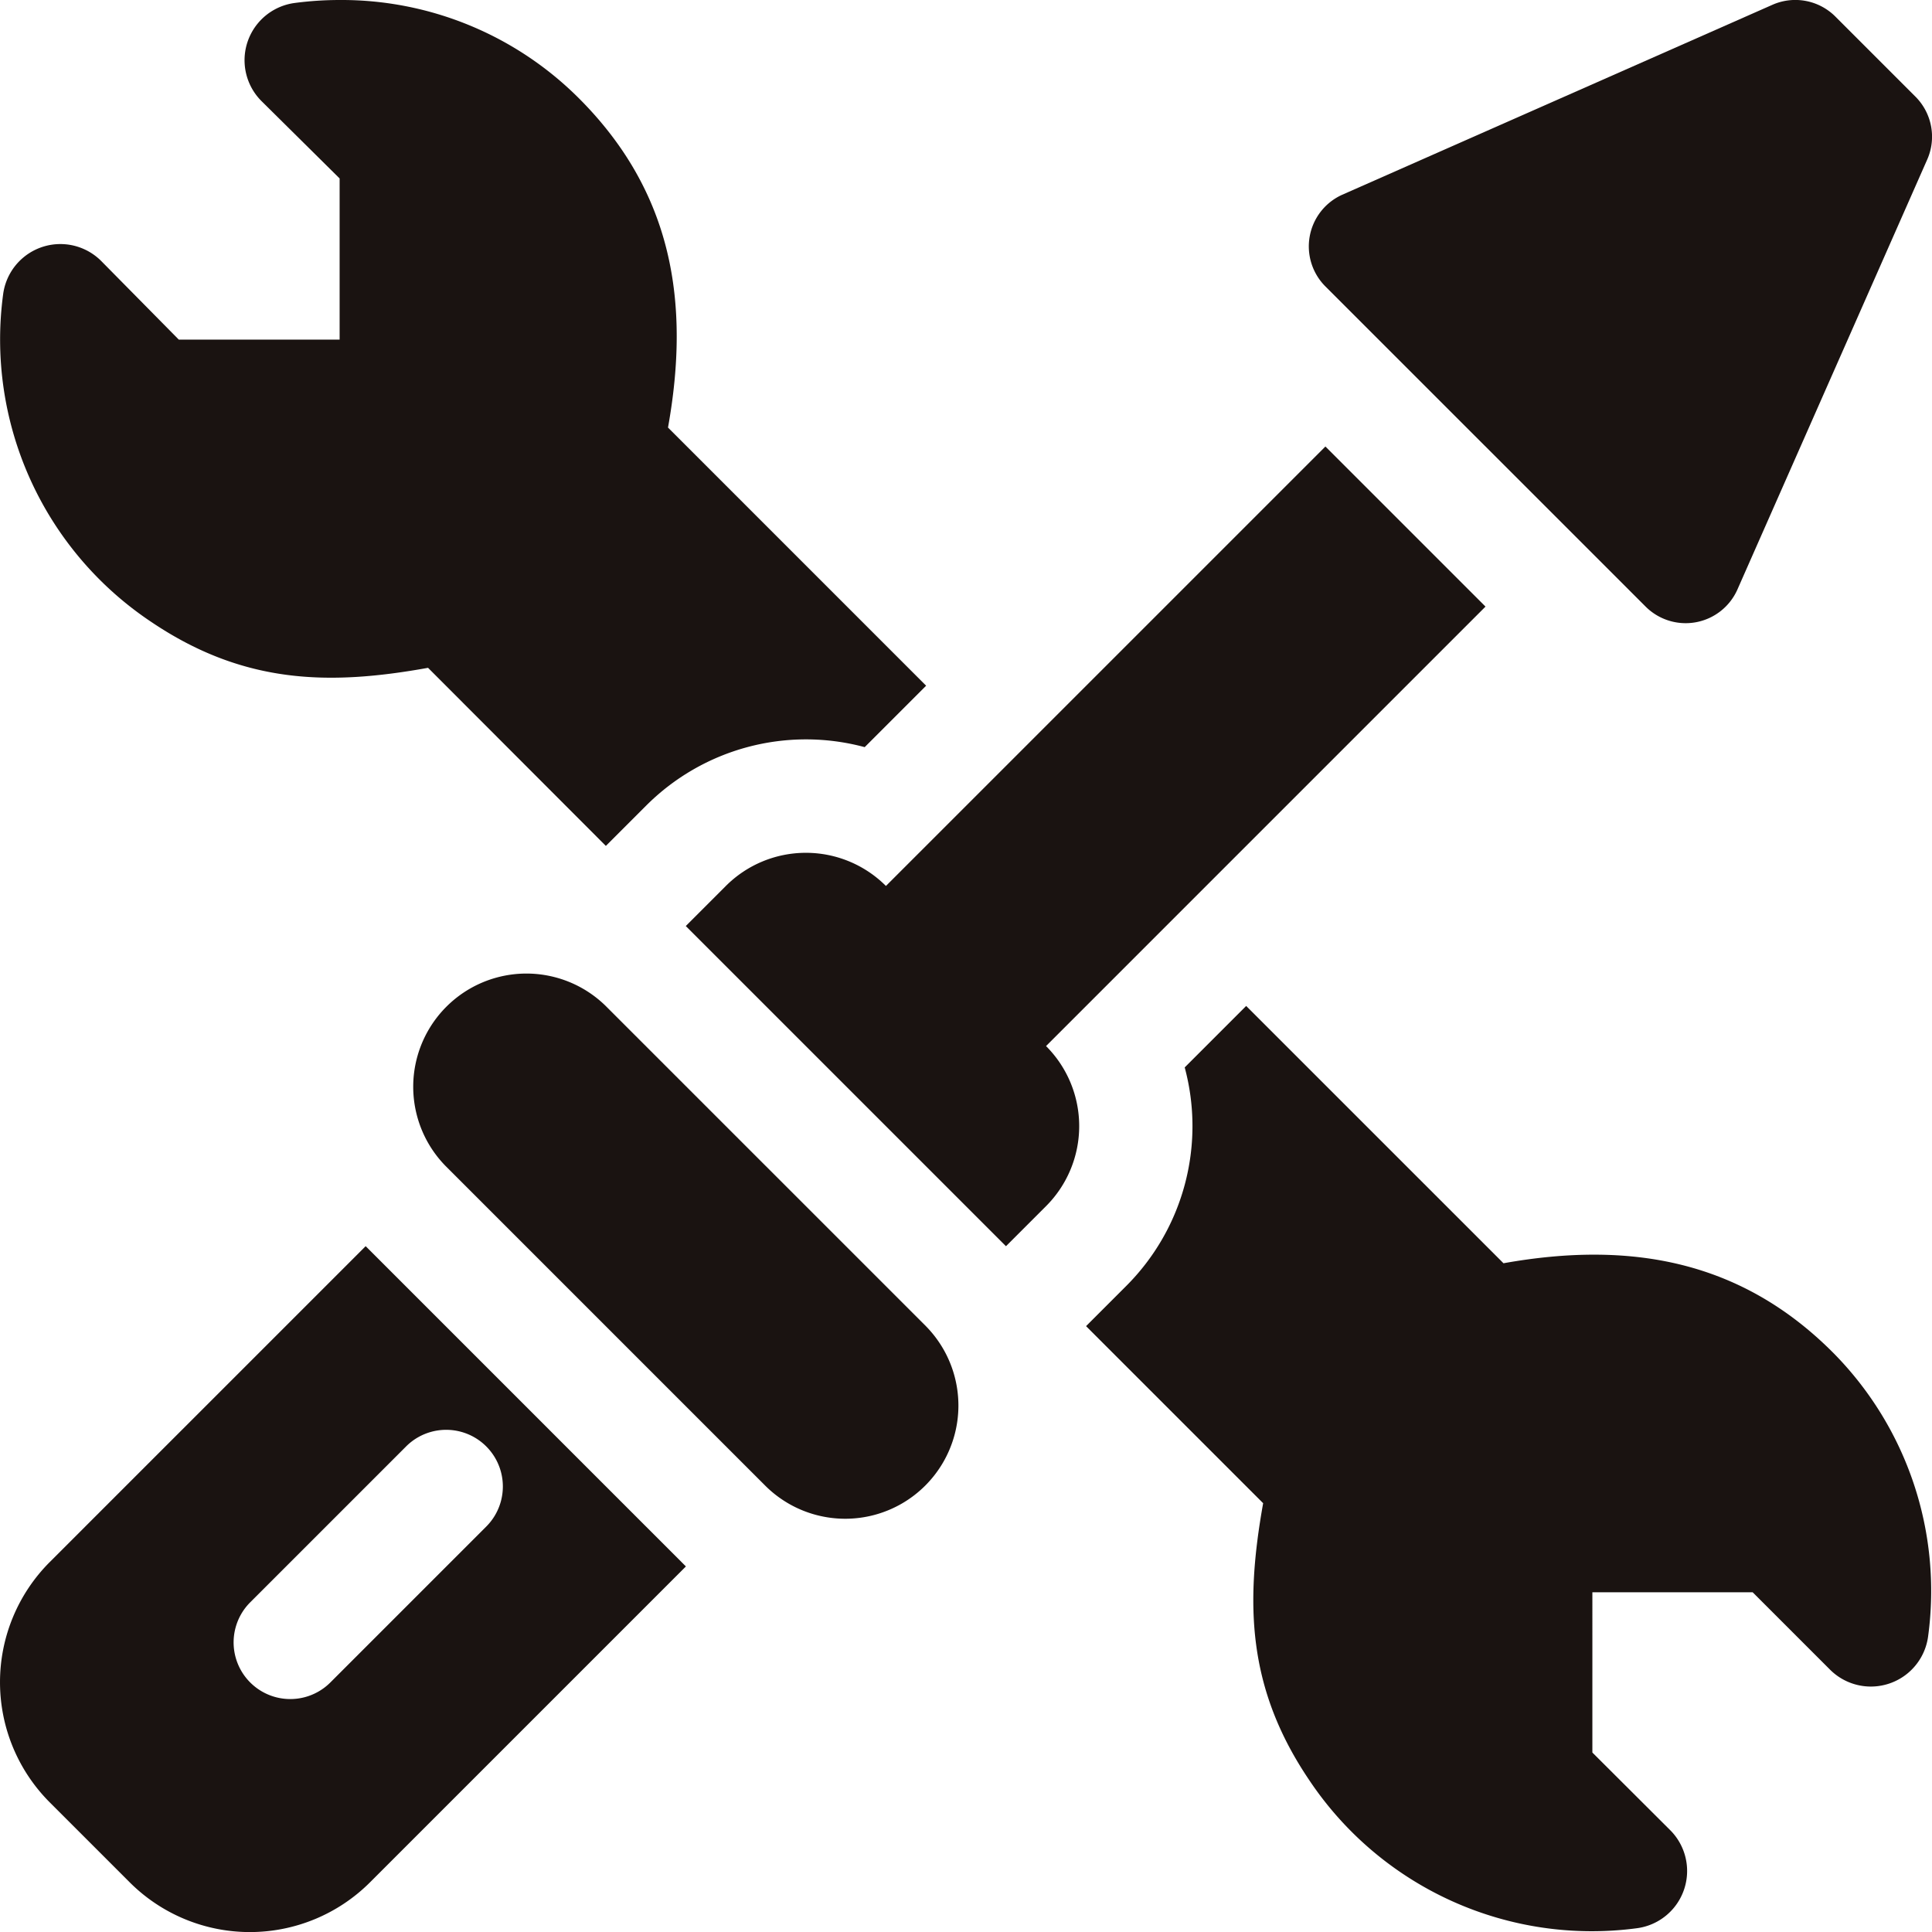
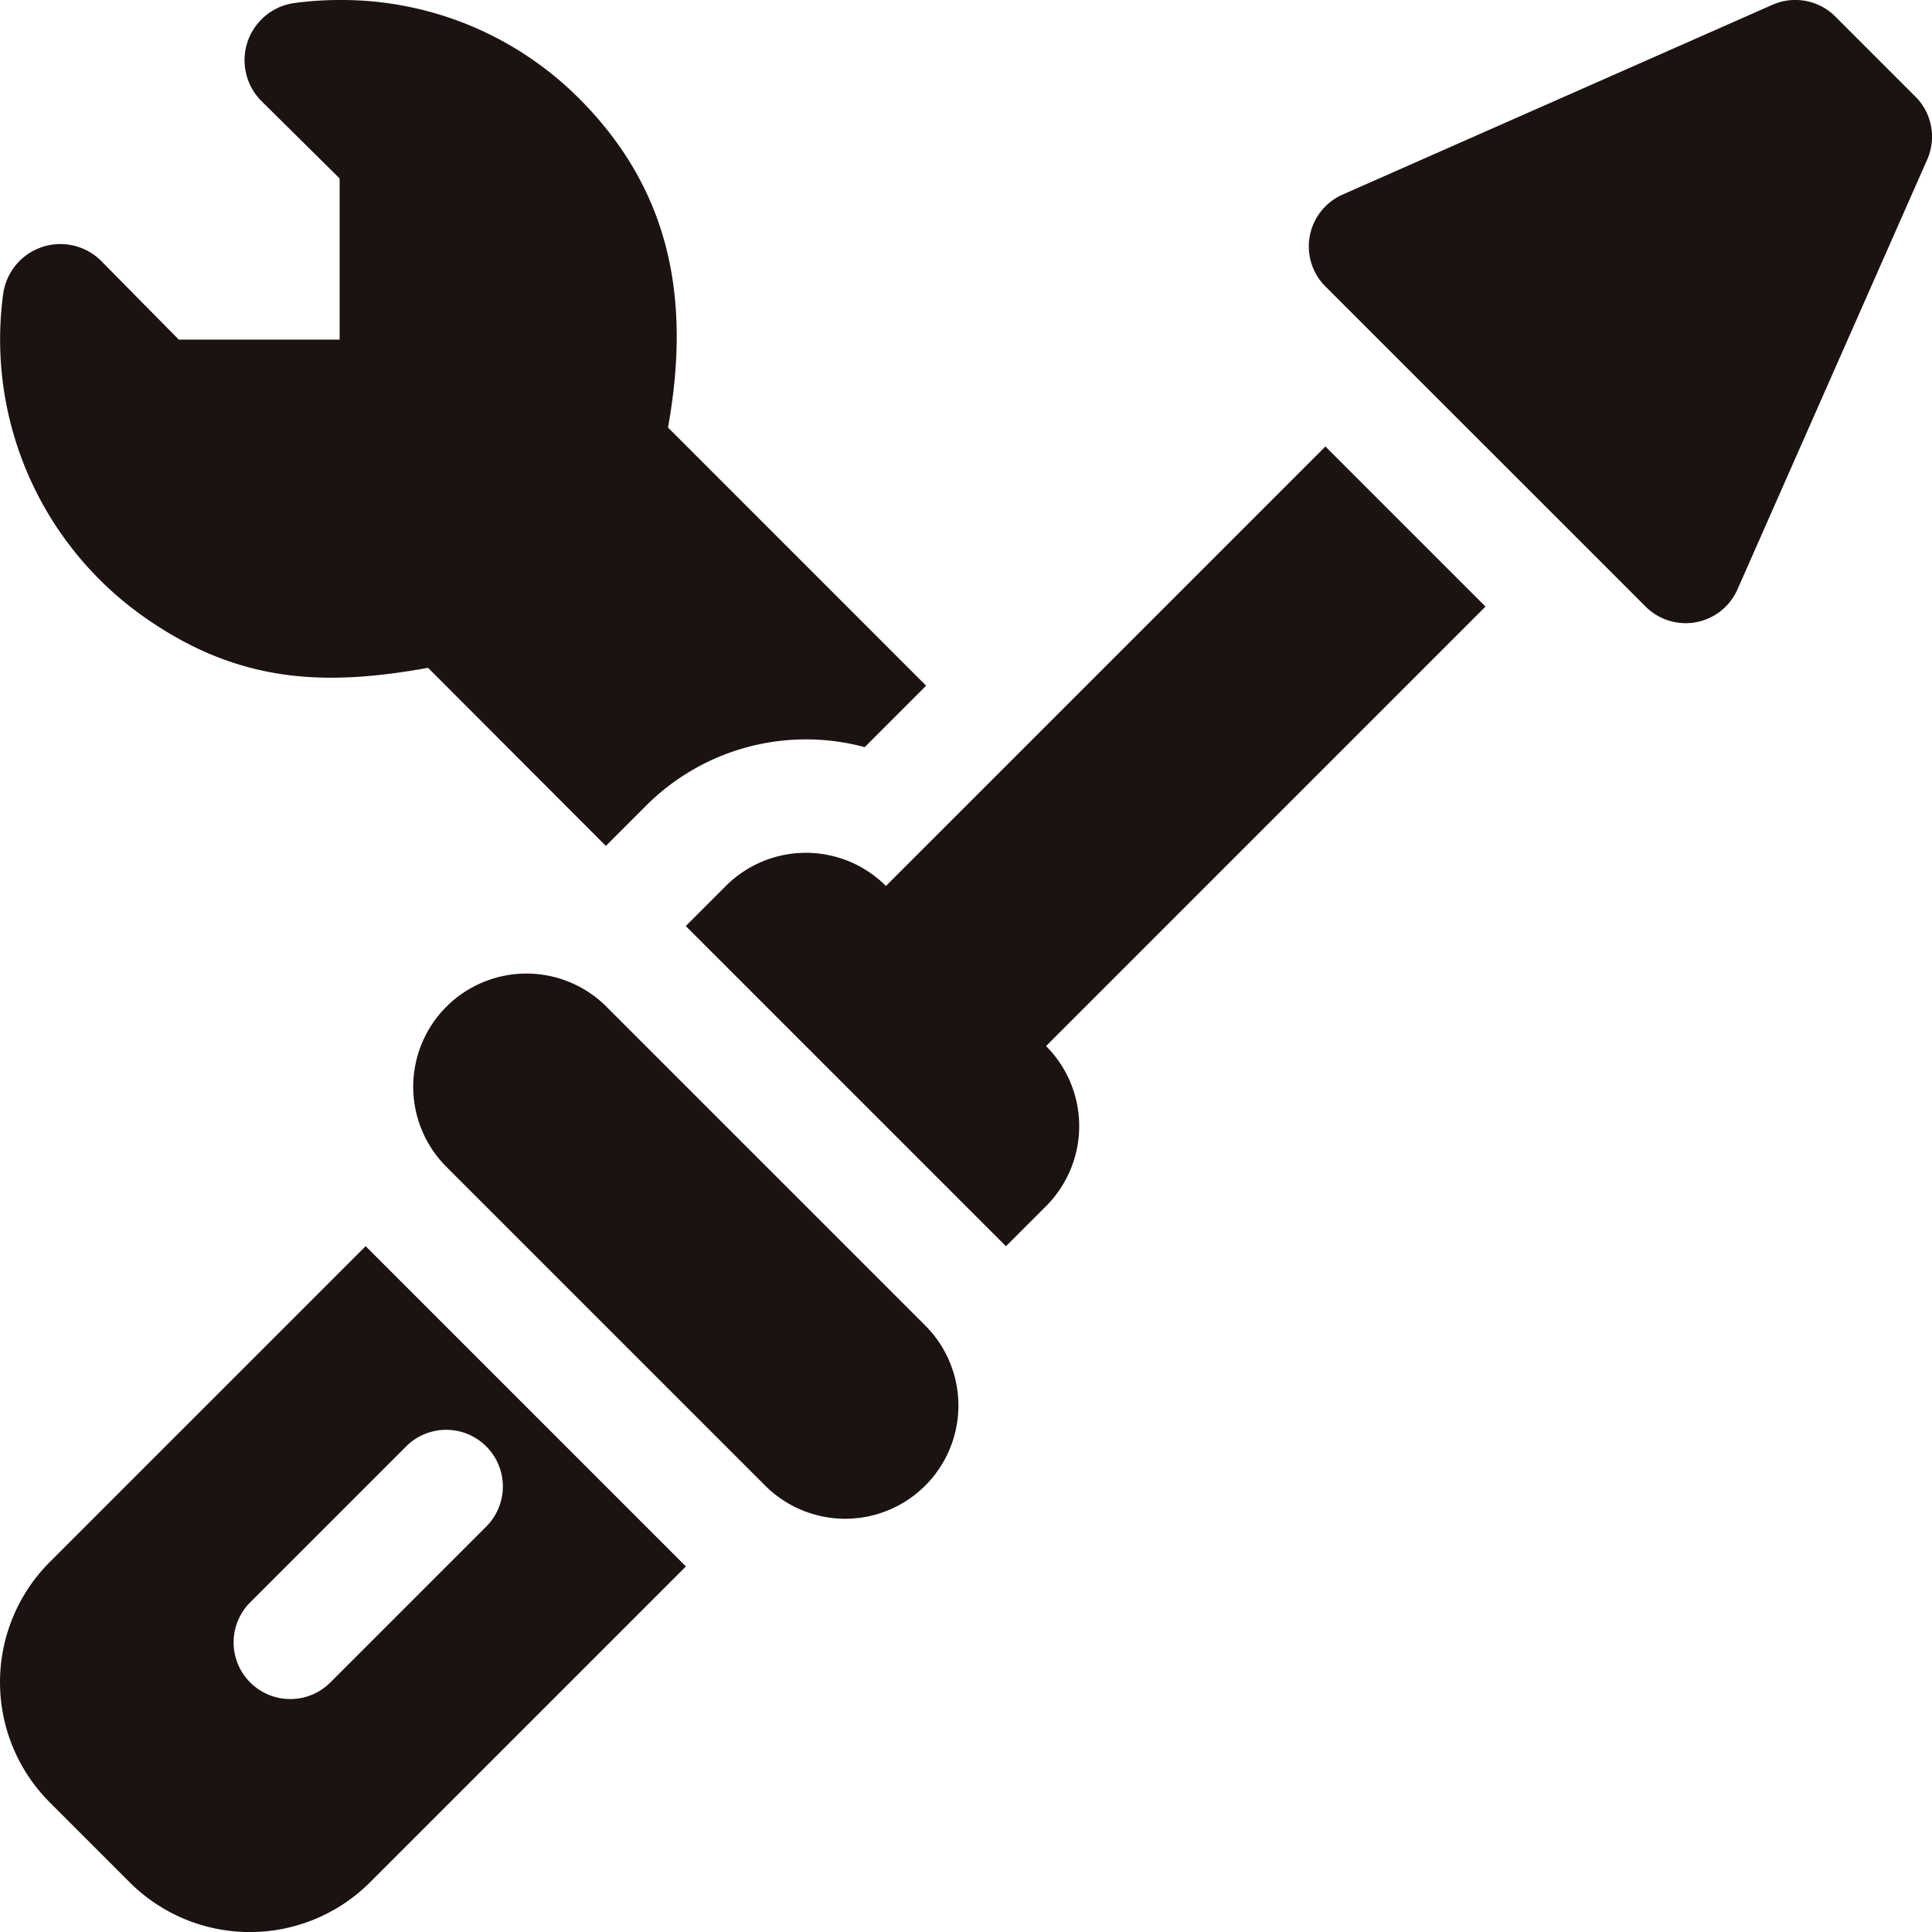
<svg xmlns="http://www.w3.org/2000/svg" id="_006-service" data-name="006-service" width="77.144" height="77.144" viewBox="0 0 77.144 77.144">
  <g id="Group_35" data-name="Group 35" transform="translate(52.261 0)">
    <g id="Group_34" data-name="Group 34">
      <path id="Path_32" data-name="Path 32" d="M371.073,3.858l-3.2-3.2A2.261,2.261,0,0,0,365.344.2L348.177,7.78a2.261,2.261,0,0,0-.663,3.657L360.3,24.221a2.261,2.261,0,0,0,3.657-.663l7.578-17.167A2.261,2.261,0,0,0,371.073,3.858Z" transform="translate(-346.852 0)" fill="#1a1311" />
    </g>
  </g>
  <g id="Group_37" data-name="Group 37" transform="translate(0 49.759)">
    <g id="Group_36" data-name="Group 36">
      <path id="Path_33" data-name="Path 33" d="M14.6,330.25,1.983,342.867a6.787,6.787,0,0,0,0,9.588l3.2,3.2a6.787,6.787,0,0,0,9.588,0l12.617-12.617Zm-1.409,17.421a2.26,2.26,0,0,1-3.2-3.2l6.225-6.225a2.26,2.26,0,0,1,3.2,3.2Z" transform="translate(0 -330.25)" fill="#1a1311" />
    </g>
  </g>
  <g id="Group_39" data-name="Group 39" transform="translate(16.475 38.849)">
    <g id="Group_38" data-name="Group 38">
      <path id="Path_34" data-name="Path 34" d="M129.84,271.946l-12.785-12.785a4.52,4.52,0,0,0-6.392,6.392l12.785,12.785a4.52,4.52,0,0,0,6.392-6.392Z" transform="translate(-109.342 -257.84)" fill="#1a1311" />
    </g>
  </g>
  <g id="Group_41" data-name="Group 41" transform="translate(27.385 17.829)">
    <g id="Group_40" data-name="Group 40">
      <path id="Path_35" data-name="Path 35" d="M213.68,124.722l-6.392-6.392L189.74,135.877a4.52,4.52,0,0,0-6.392,0l-1.6,1.6,12.785,12.785,1.6-1.6a4.52,4.52,0,0,0,0-6.392Z" transform="translate(-181.75 -118.33)" fill="#1a1311" />
    </g>
  </g>
  <g id="Group_43" data-name="Group 43" transform="translate(43.367 40.167)">
    <g id="Group_42" data-name="Group 42">
-       <path id="Path_36" data-name="Path 36" d="M317.637,280.415c-3.669-3.669-8.081-4.458-13.143-3.553l-10.275-10.274-2.454,2.454a9.024,9.024,0,0,1-2.344,8.736l-1.595,1.595,7.071,7.071c-.713,3.99-.646,7.374,1.832,11.044a13.568,13.568,0,0,0,13.107,5.924,2.305,2.305,0,0,0,1.315-3.913l-3.108-3.1V290h6.4l3.091,3.091a2.306,2.306,0,0,0,3.914-1.325A13.512,13.512,0,0,0,317.637,280.415Z" transform="translate(-287.827 -266.588)" fill="#1a1311" />
-     </g>
+       </g>
  </g>
  <g id="Group_45" data-name="Group 45" transform="translate(0.002 0)">
    <g id="Group_44" data-name="Group 44" transform="translate(0 0)">
      <path id="Path_37" data-name="Path 37" d="M26.684,17.072c.9-5.009.171-9.416-3.553-13.143A13.4,13.4,0,0,0,13.585,0a13.775,13.775,0,0,0-1.809.119,2.306,2.306,0,0,0-1.325,3.916l3.121,3.09V13.56H7.15l-3.1-3.141A2.305,2.305,0,0,0,.138,11.736a13.553,13.553,0,0,0,5.917,13.1c3.684,2.482,7.088,2.544,11.048,1.83l7.1,7.111,1.6-1.6a9.024,9.024,0,0,1,8.735-2.344l2.453-2.453Z" transform="translate(-0.013 0)" fill="#1a1311" />
    </g>
  </g>
</svg>